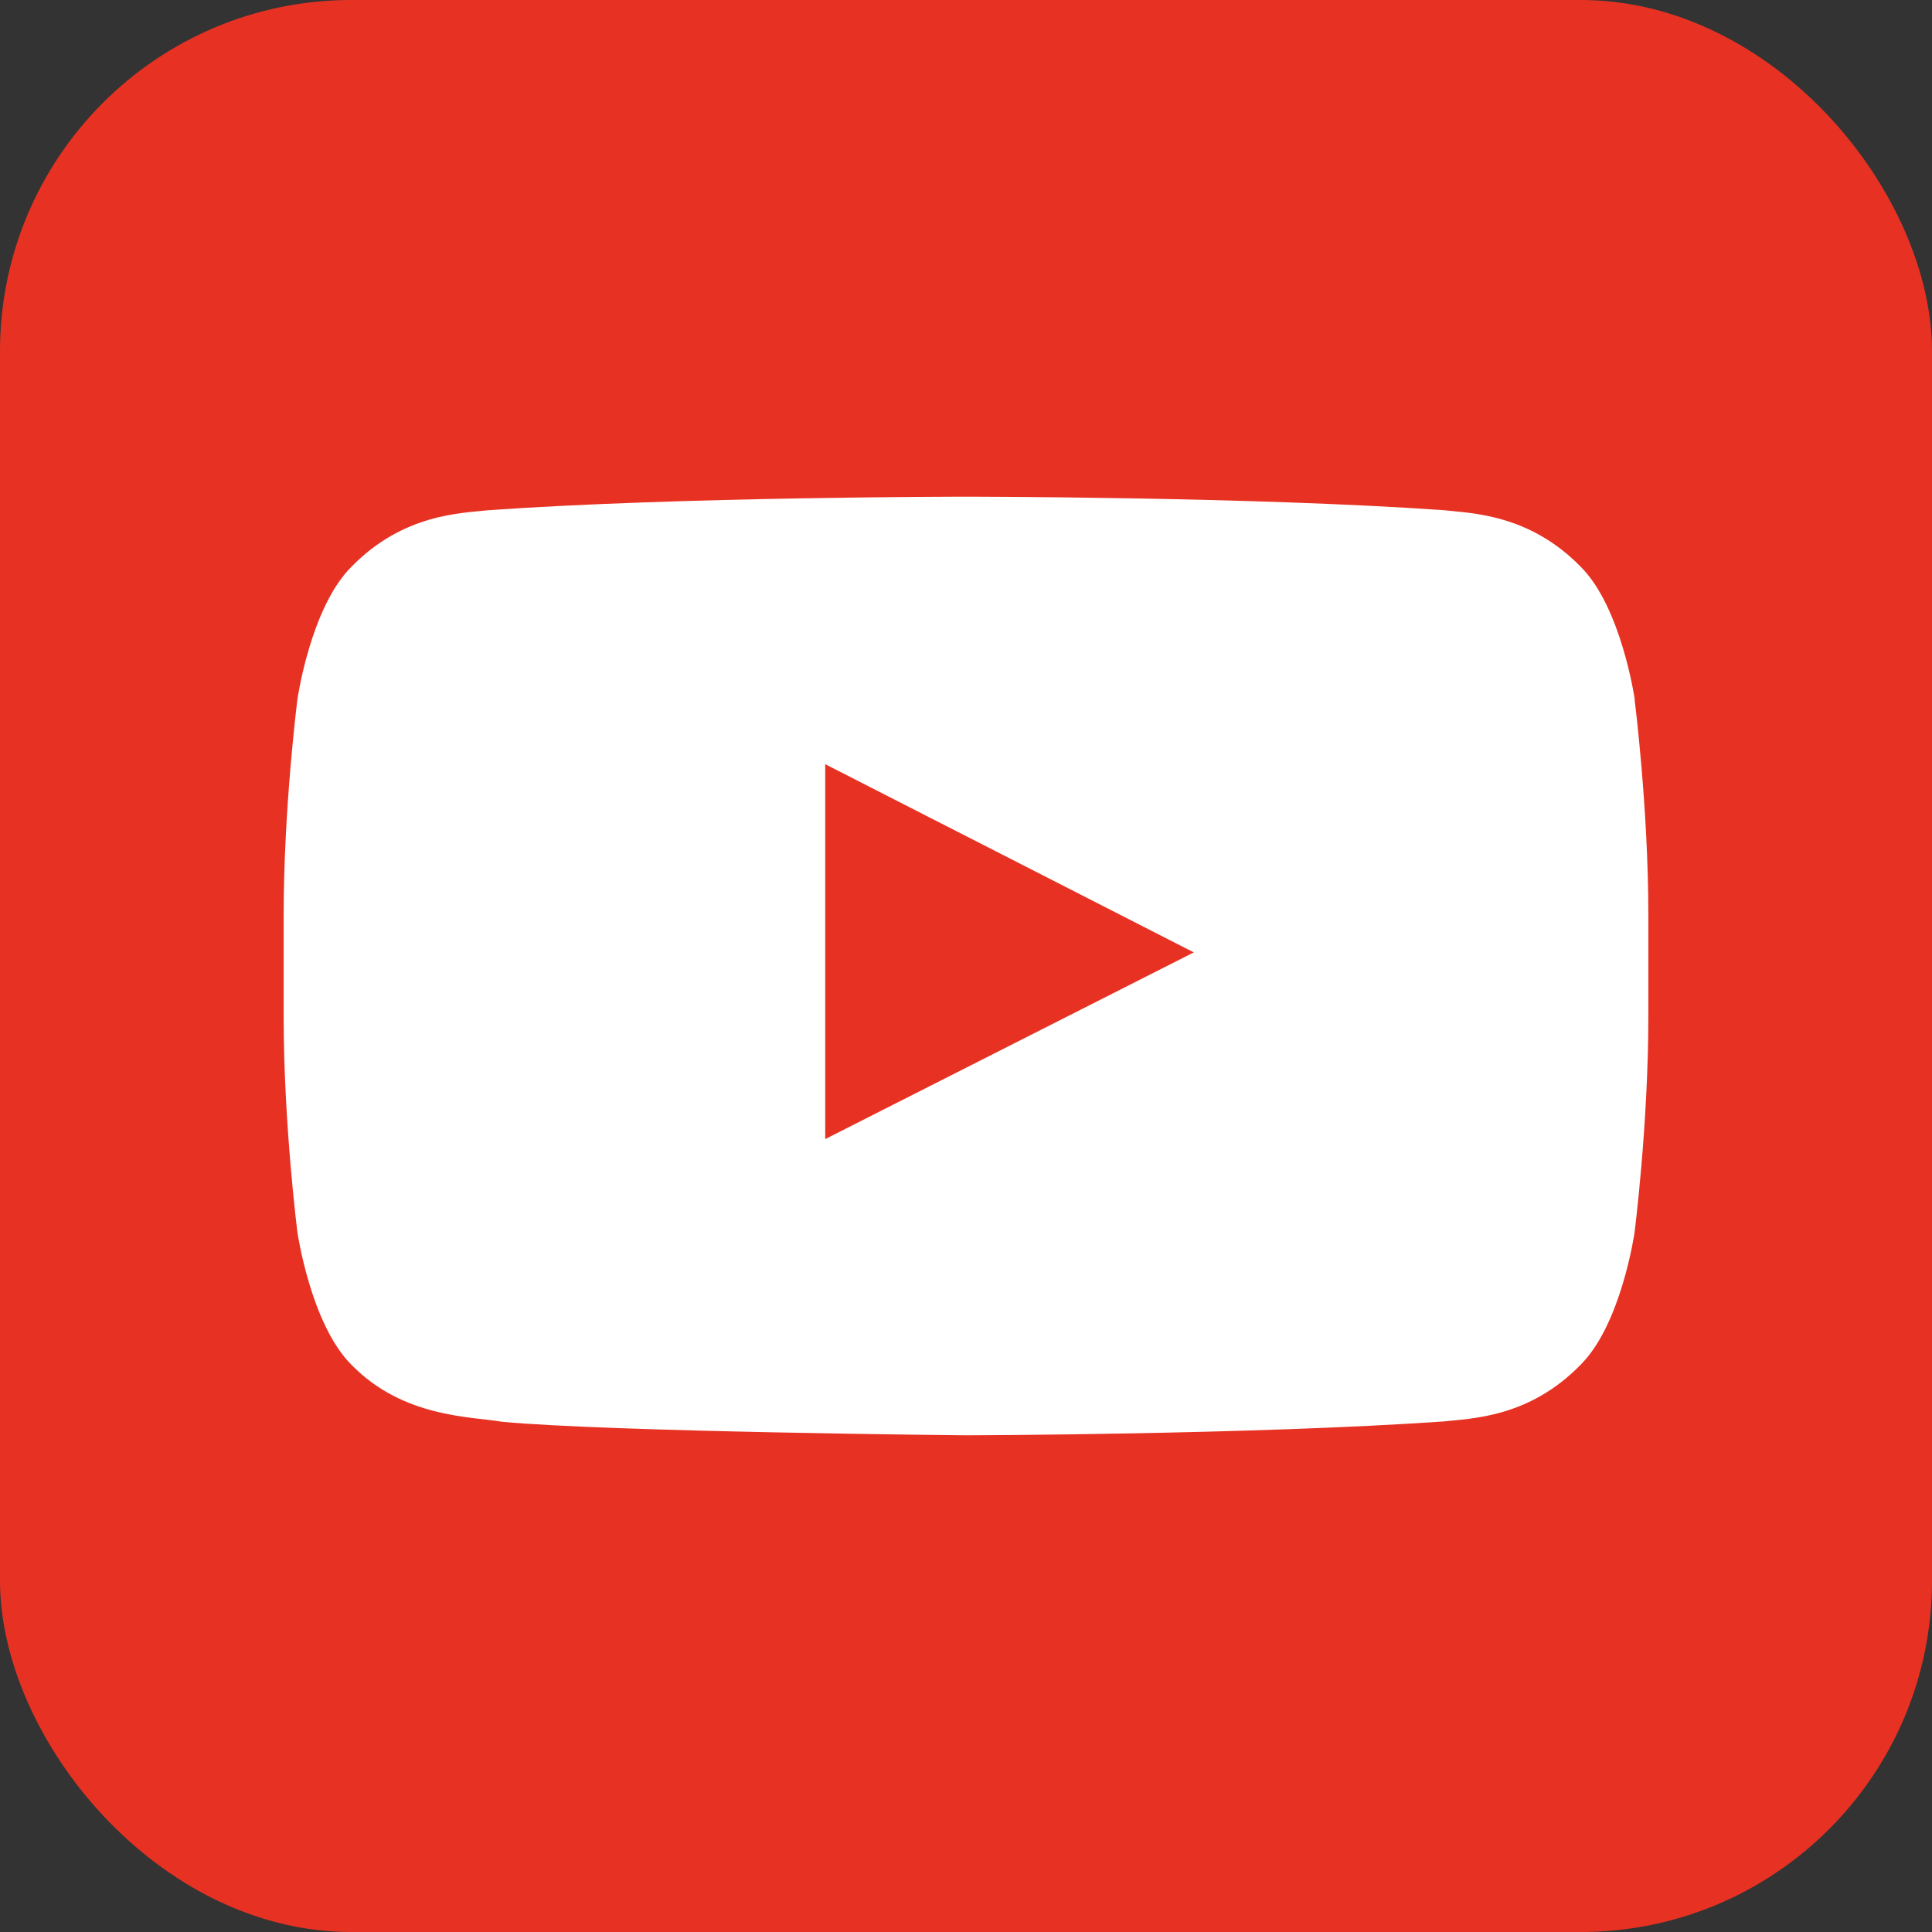
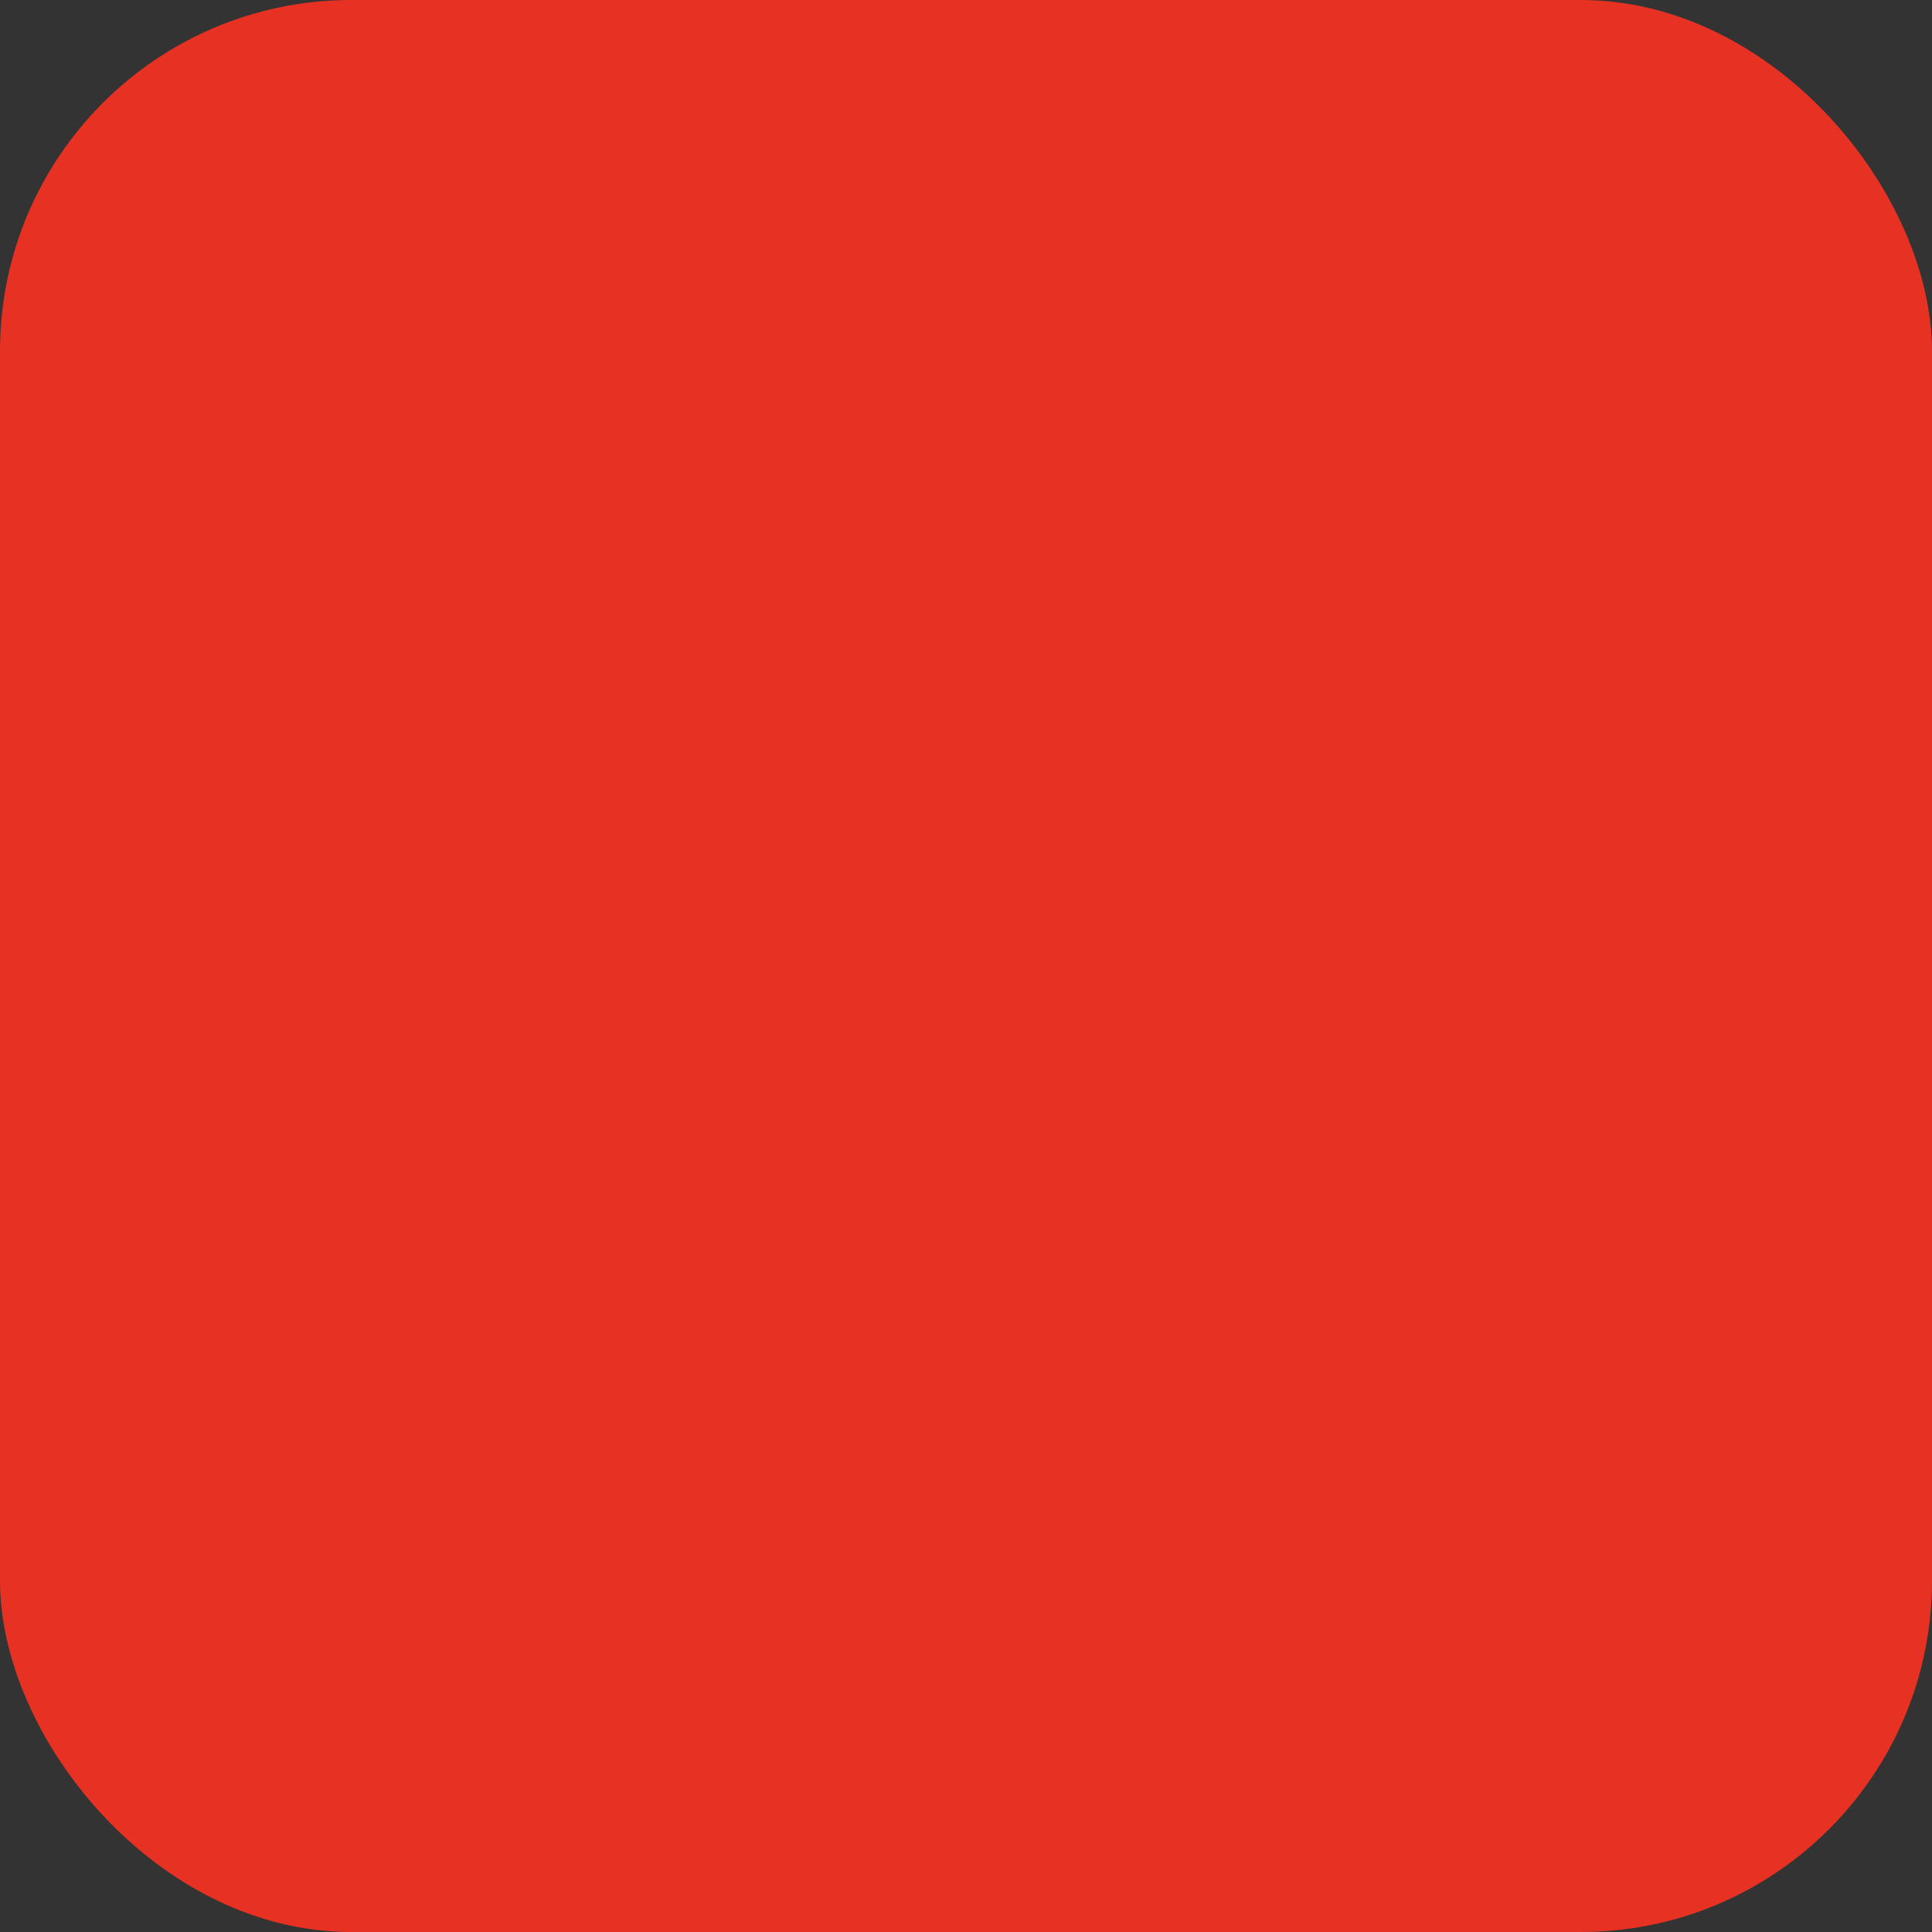
<svg xmlns="http://www.w3.org/2000/svg" width="22" height="22" viewBox="0 0 22 22" fill="none">
  <rect x="0" y="0" width="22" height="22" fill="#333333" stroke="none" />
  <rect width="22" height="22" rx="4" fill="#E73223" />
-   <path d="M18.615 7.962C18.615 7.962 18.463 6.914 17.999 6.453C17.409 5.849 16.746 5.845 16.444 5.81C14.268 5.656 11.006 5.656 11.006 5.656H10.999C10.999 5.656 7.736 5.656 5.56 5.81C5.256 5.845 4.595 5.847 4.003 6.453C3.537 6.914 3.387 7.962 3.387 7.962C3.387 7.962 3.23 9.192 3.23 10.421V11.574C3.23 12.804 3.387 14.034 3.387 14.034C3.387 14.034 3.539 15.081 4.003 15.542C4.595 16.148 5.373 16.129 5.717 16.19C6.961 16.306 11.001 16.344 11.001 16.344C11.001 16.344 14.266 16.337 16.442 16.186C16.744 16.151 17.407 16.148 17.997 15.542C18.463 15.081 18.613 14.034 18.613 14.034C18.613 14.034 18.77 12.804 18.77 11.574V10.421C18.77 9.192 18.613 7.962 18.613 7.962H18.615ZM13.594 10.845L9.397 12.971V9.697V8.702L11.289 9.668L13.594 10.845Z" fill="white" />
</svg>